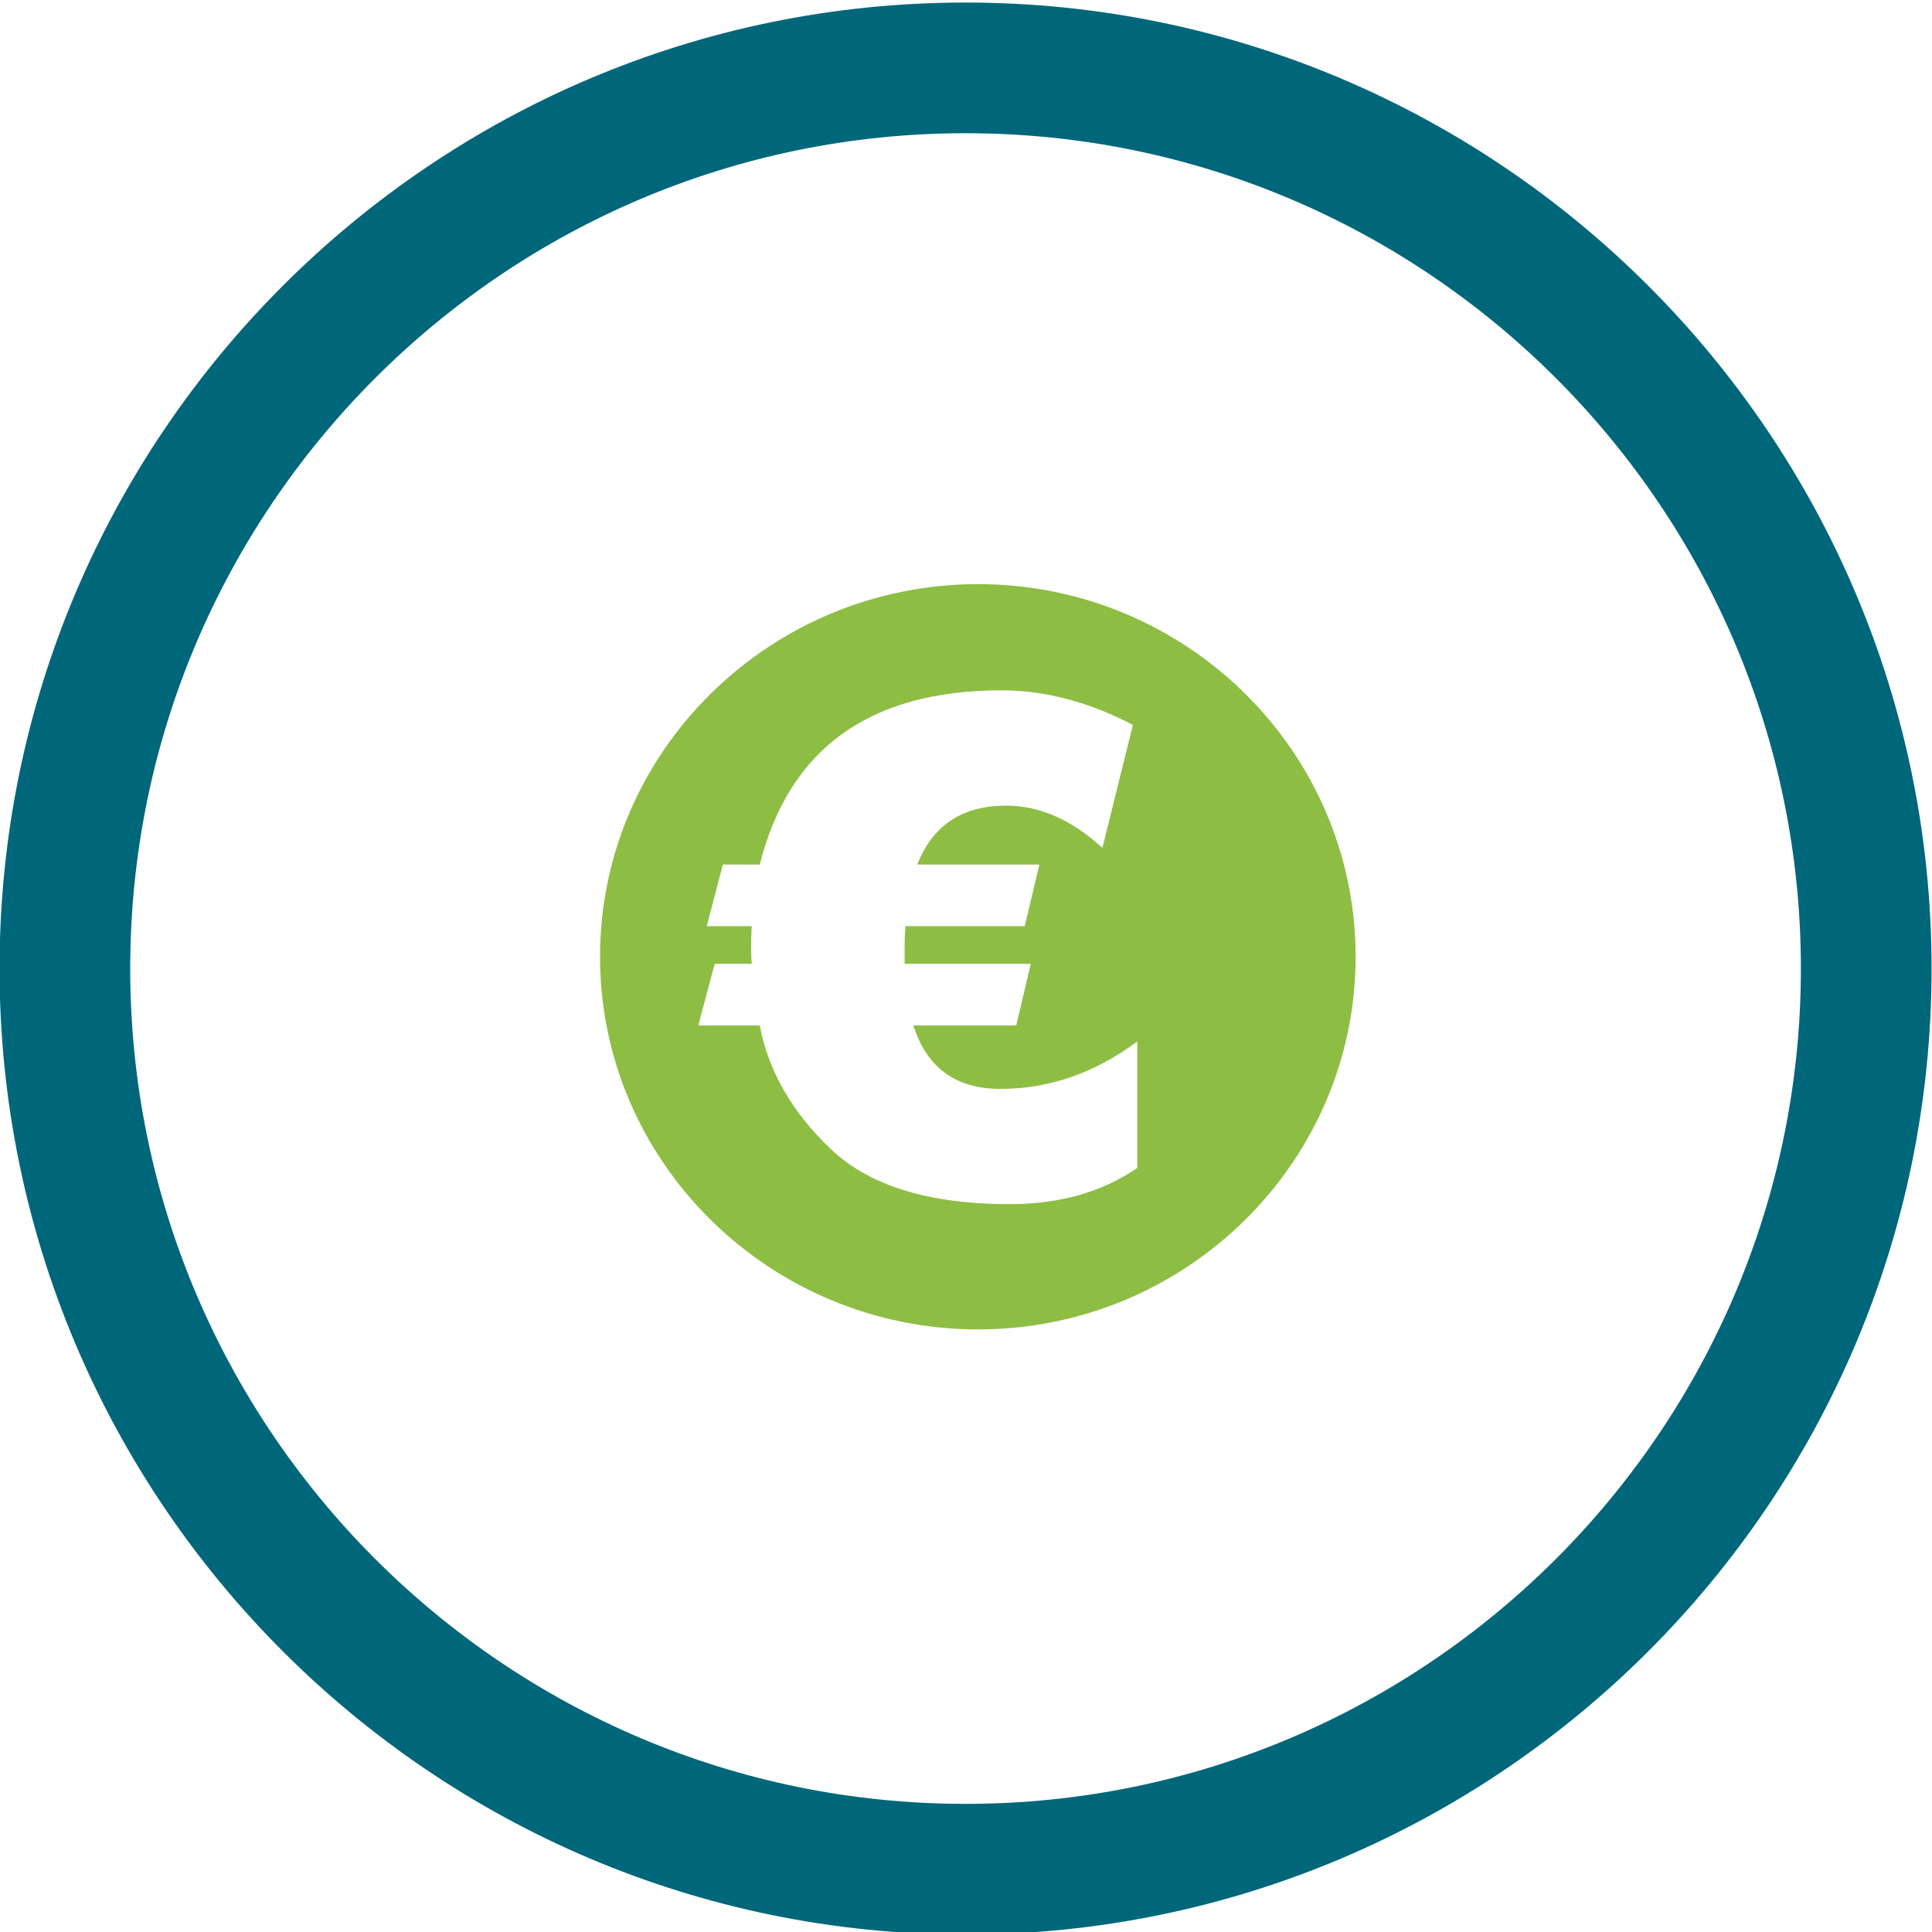
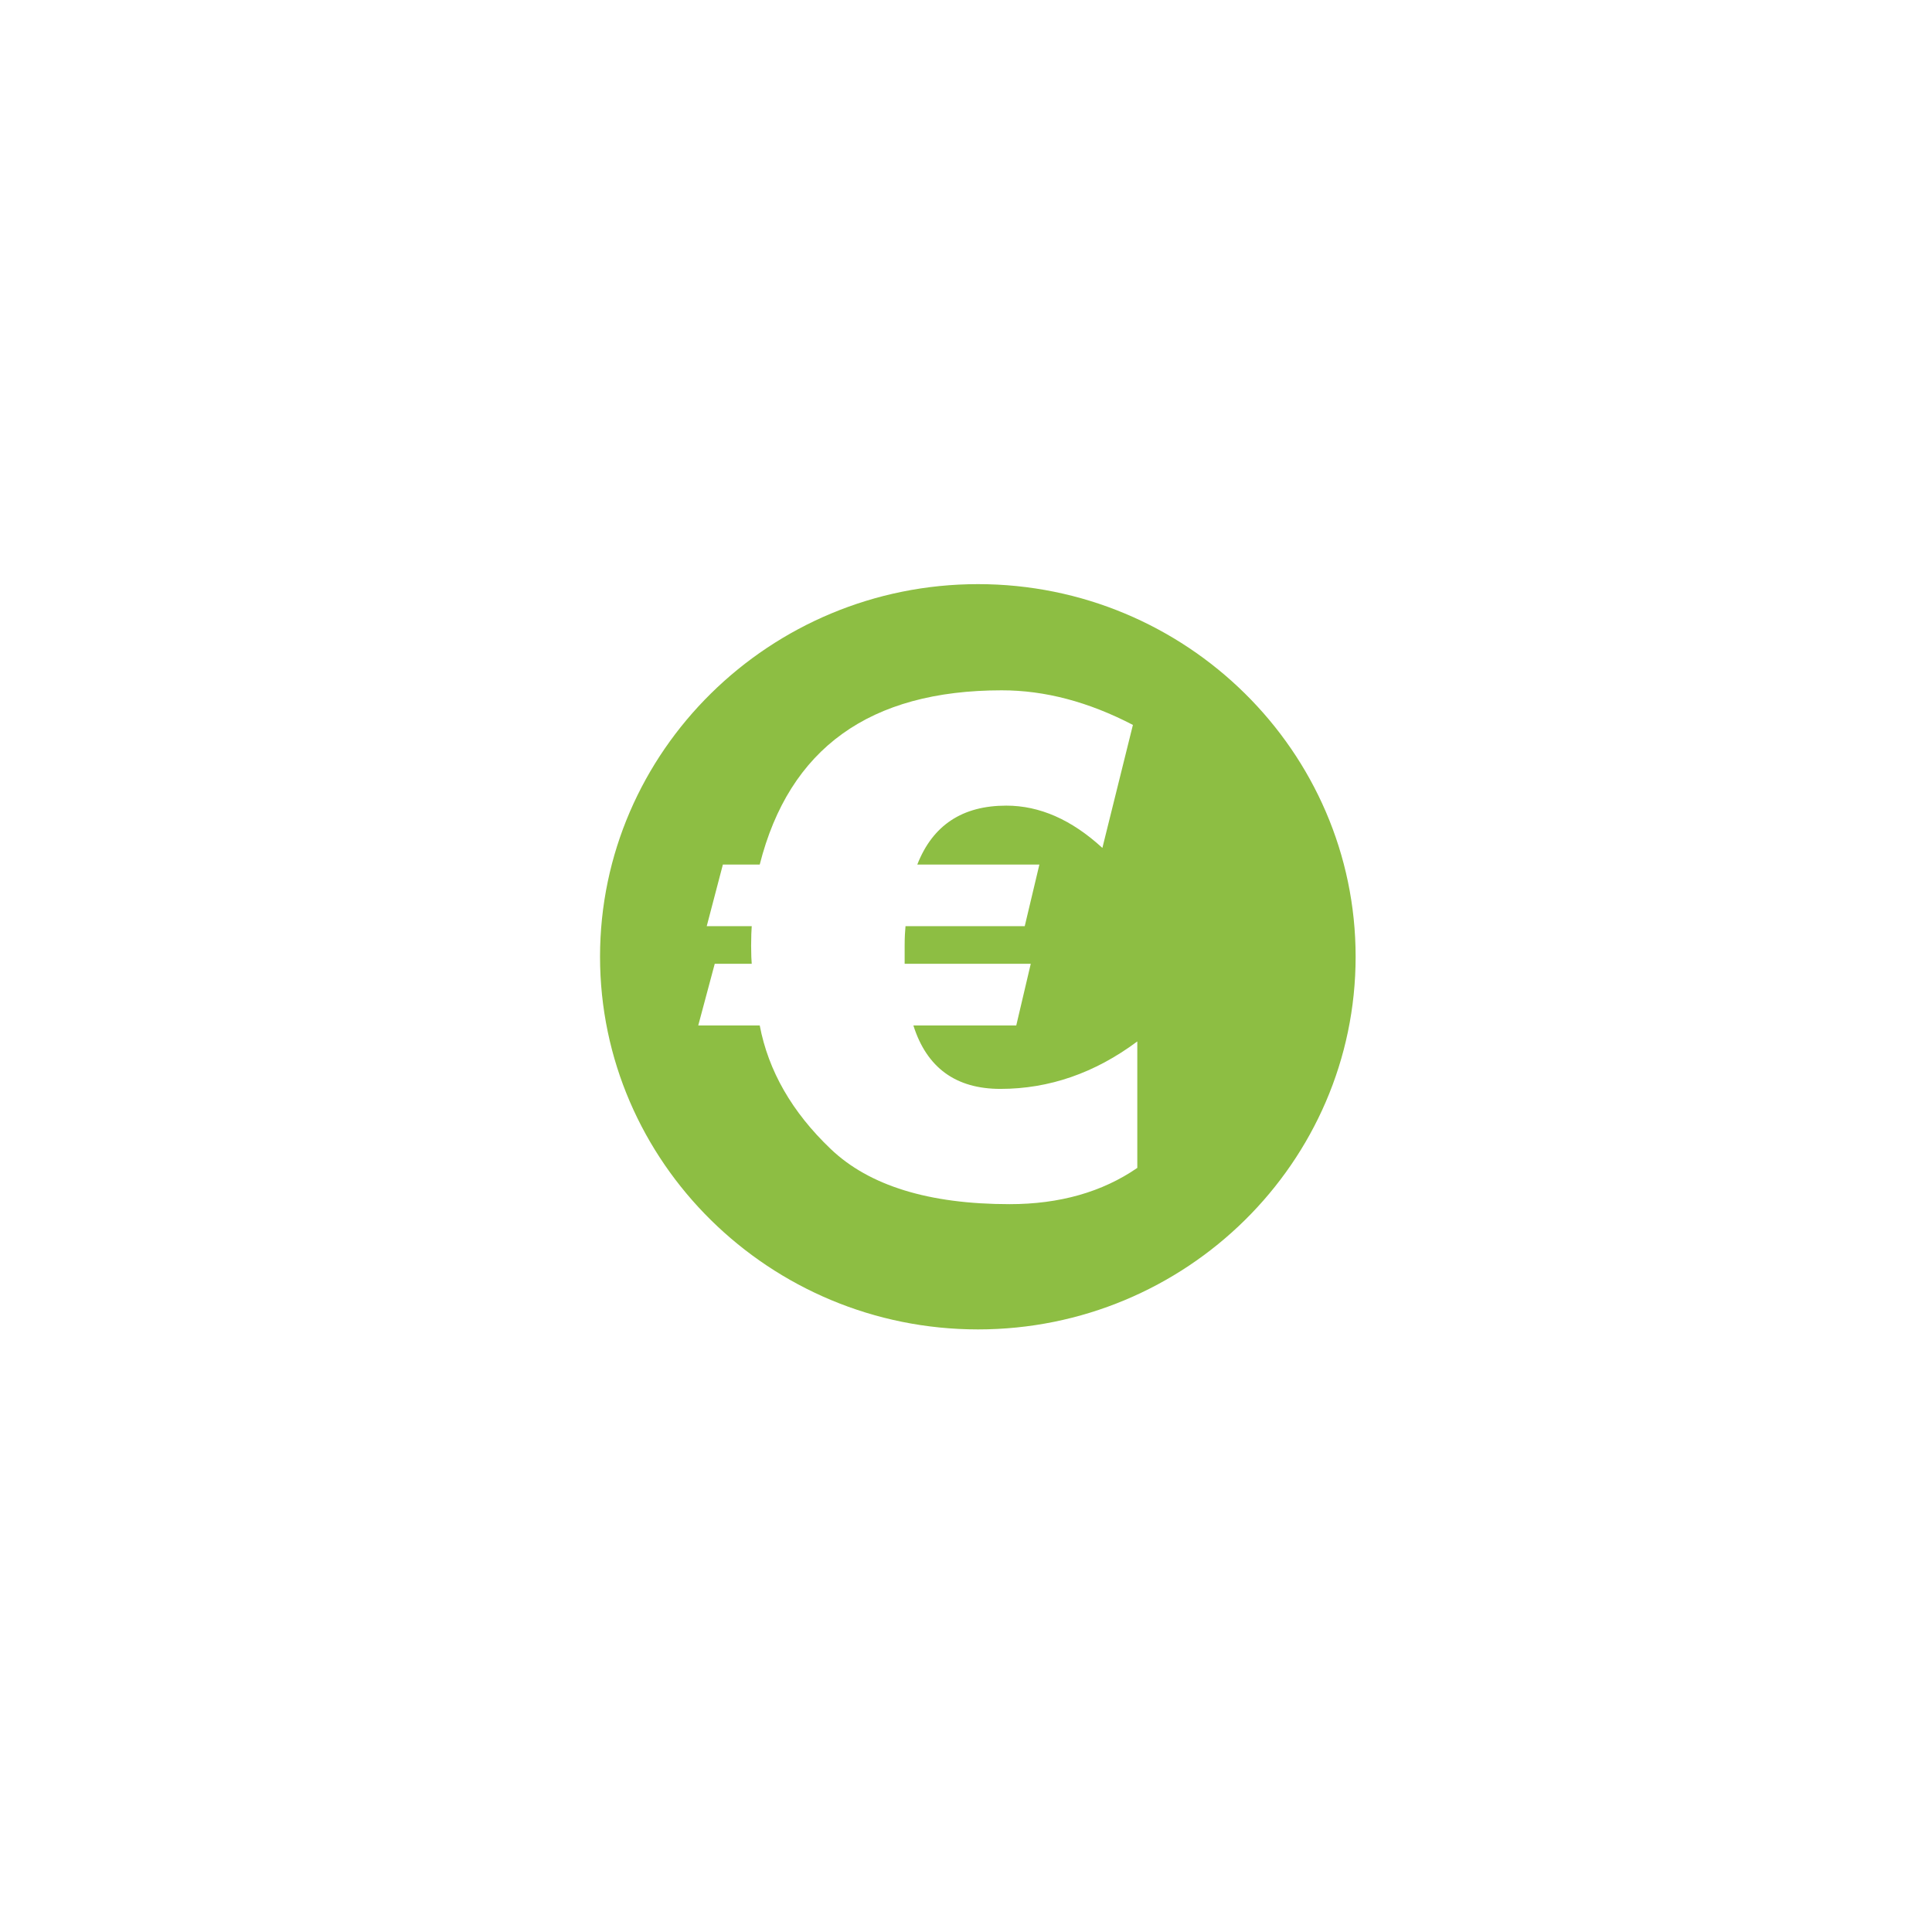
<svg xmlns="http://www.w3.org/2000/svg" version="1.1" id="Vrstva_1" x="0px" y="0px" width="147.84px" height="147.86px" viewBox="0 0 147.84 147.86" enable-background="new 0 0 147.84 147.86" xml:space="preserve">
  <g>
    <g>
      <path fill="#8DBE43" d="M74.842,44.699c-15.93,0-28.926,12.803-28.926,28.508c0,15.731,12.996,28.522,28.926,28.522    c15.922,0,28.893-12.791,28.893-28.522C103.734,57.501,90.764,44.699,74.842,44.699z M87.029,89.369    c-2.684,1.85-5.955,2.775-9.768,2.775c-6.176,0-10.754-1.41-13.703-4.23c-2.947-2.811-4.762-5.967-5.422-9.445h-4.705l1.262-4.717    h2.83c-0.021-0.256-0.045-0.711-0.045-1.377c0-0.688,0.023-1.189,0.045-1.502H54.08l1.236-4.717h2.82    c2.254-8.891,8.416-13.332,18.521-13.332c3.305,0,6.635,0.881,10.035,2.648l-2.336,9.412c-2.357-2.162-4.797-3.236-7.354-3.236    c-3.363,0-5.629,1.496-6.809,4.508h9.342l-1.121,4.717h-9.123c-0.033,0.348-0.066,0.844-0.066,1.502v1.377h9.65l-1.109,4.717    h-7.873c1.027,3.248,3.26,4.855,6.66,4.855c3.723,0,7.225-1.209,10.475-3.631V89.369z" />
    </g>
    <g>
-       <path fill="#00677B" d="M73.885,148.035c-40.76,0-73.92-33.16-73.92-73.92c0-40.76,33.16-73.921,73.92-73.921    s73.922,33.161,73.922,73.921C147.807,114.875,114.645,148.035,73.885,148.035z M73.885,10.194    c-35.246,0-63.92,28.675-63.92,63.921c0,35.247,28.674,63.92,63.92,63.92s63.922-28.674,63.922-63.92    C137.807,38.869,109.131,10.194,73.885,10.194z" />
-     </g>
+       </g>
  </g>
  <g>
</g>
  <g>
</g>
  <g>
</g>
  <g>
</g>
  <g>
</g>
  <g>
</g>
</svg>